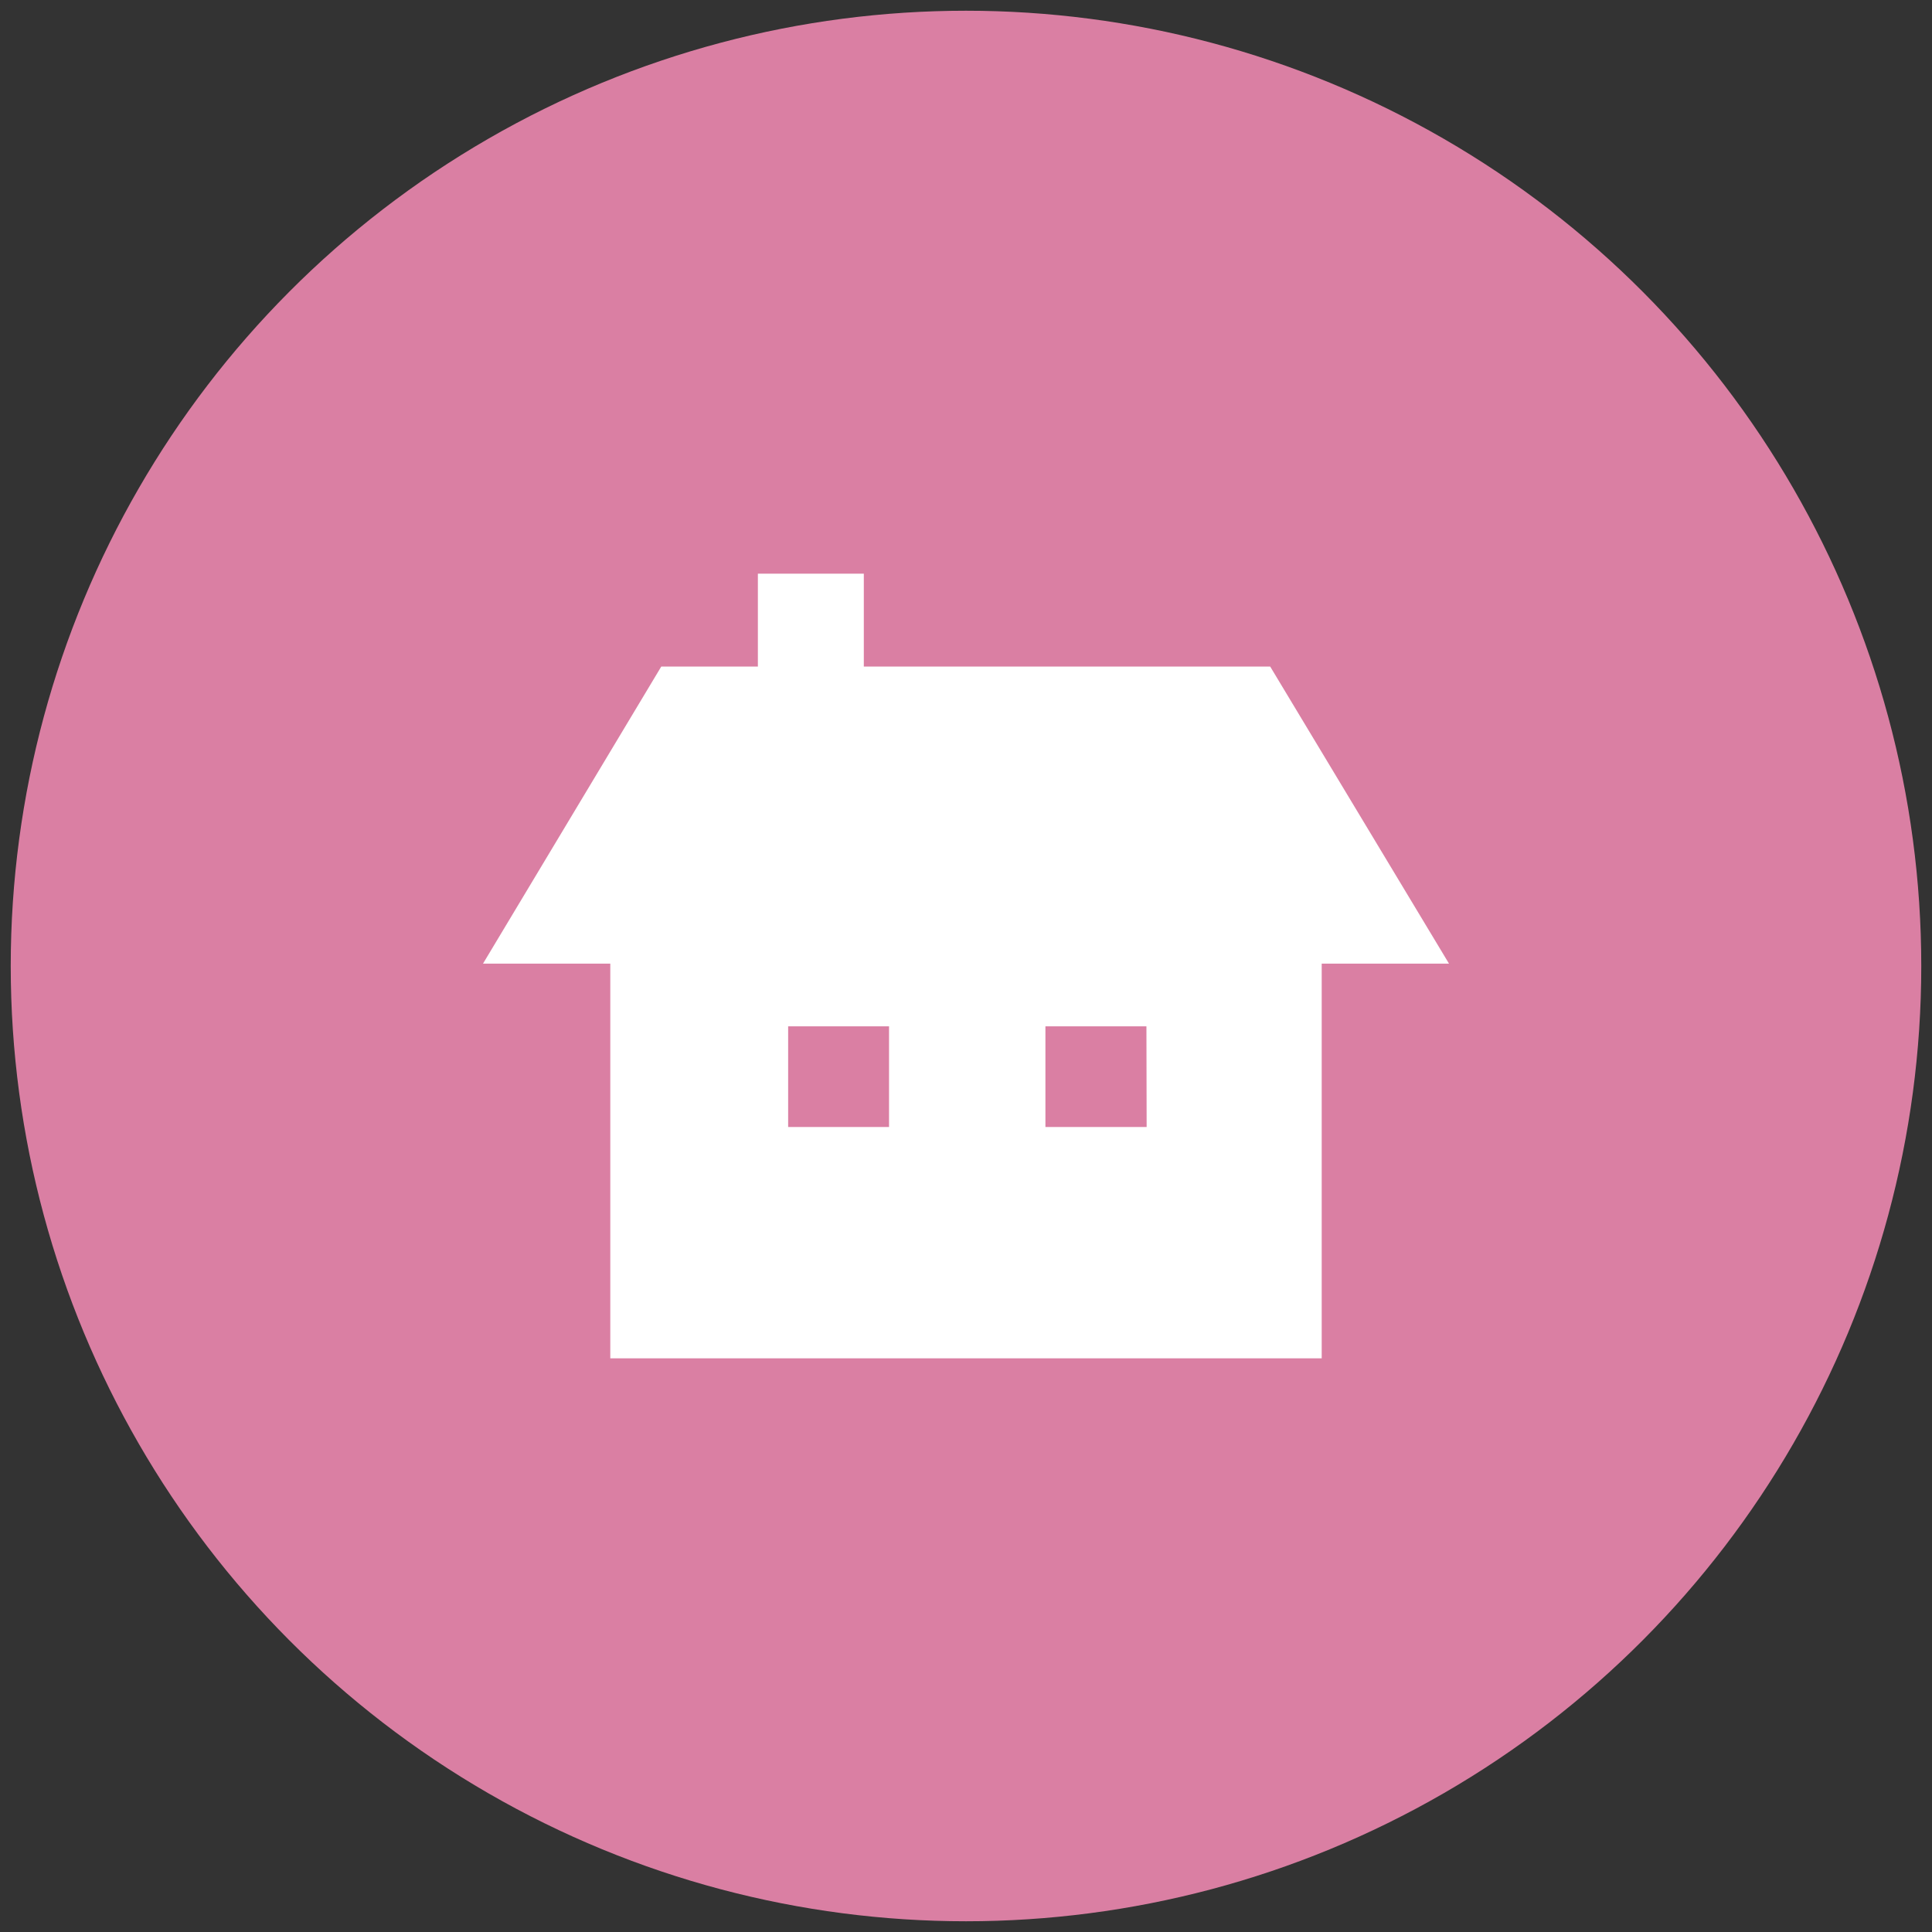
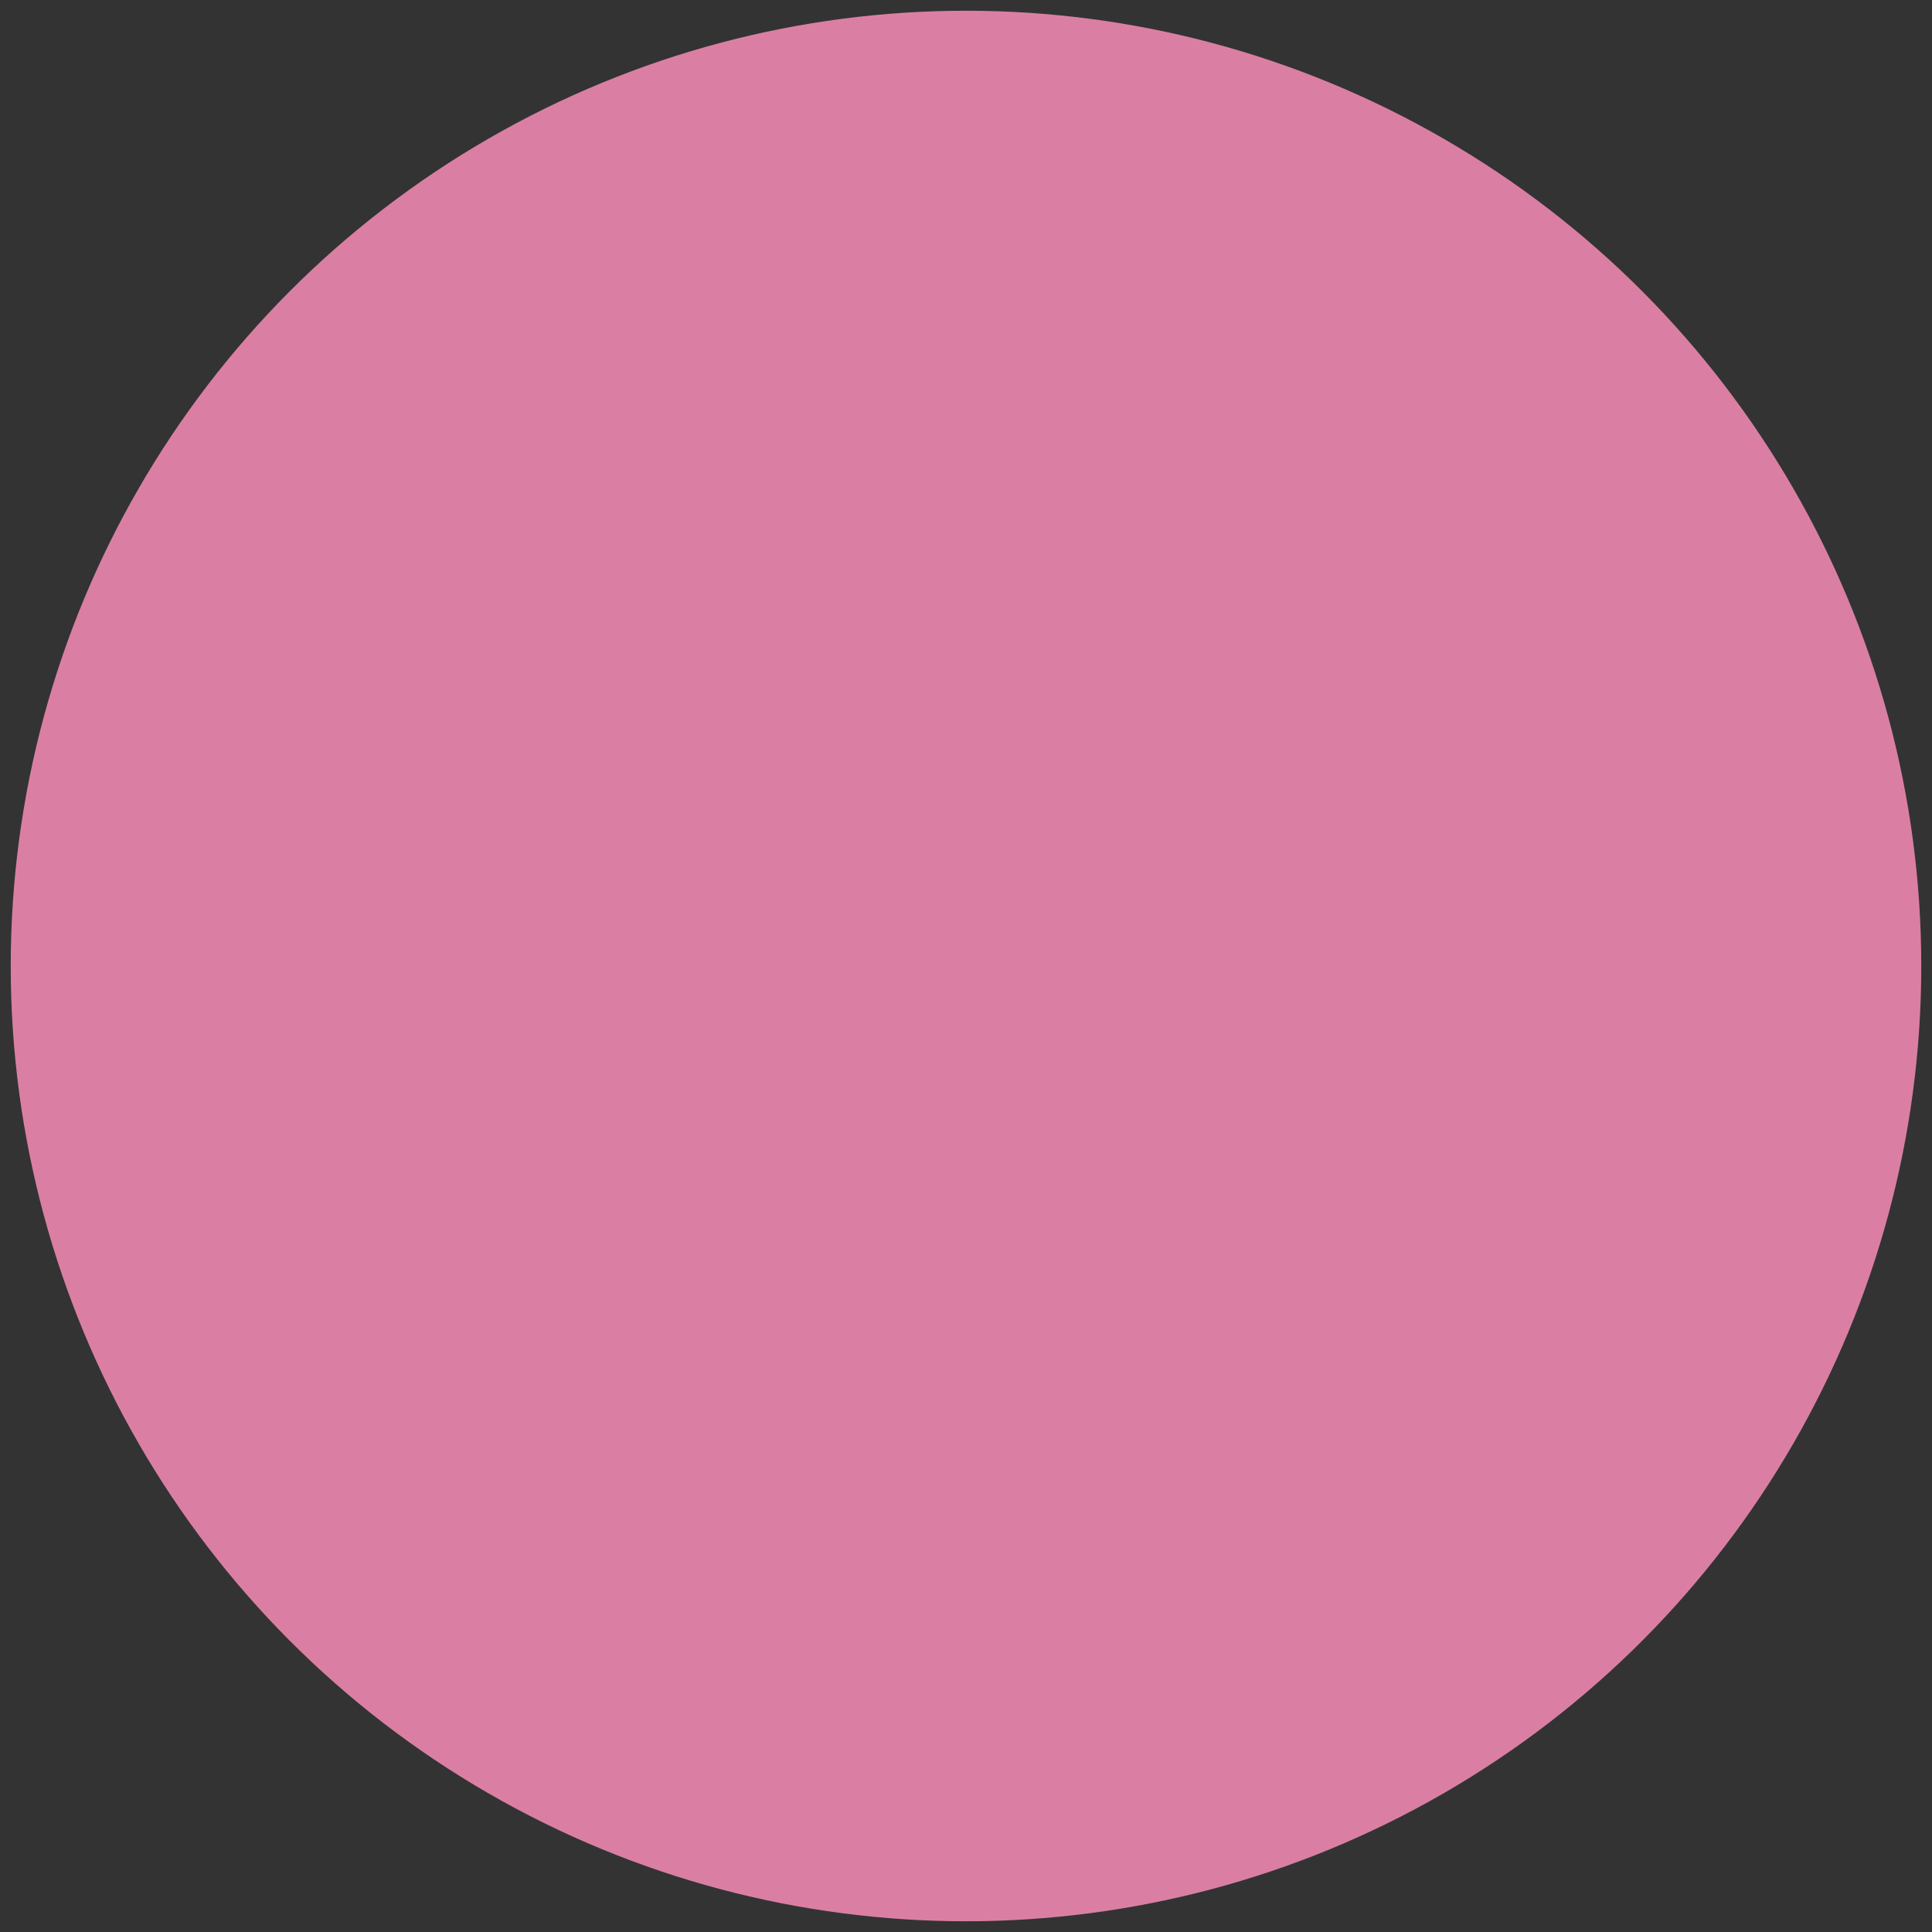
<svg xmlns="http://www.w3.org/2000/svg" id="ico_home" viewBox="0 0 180 180">
  <rect x="0" y="0" width="180" height="180" fill="#333333" stroke="none" />
  <defs>
    <style>.cls-1{fill:#da7fa3;}.cls-2{fill:#fff;}</style>
  </defs>
  <title>ico_home</title>
  <circle class="cls-1" cx="90" cy="90" r="89" />
-   <path class="cls-2" d="M118.34,62.1H80.48V53.45H70.61V62.1h-9L45,89.78H56.86v36.77h66.28V89.78H135ZM82.83,105h-9.4V95.62h9.4Zm24,0H97.4V95.62h9.41Z" />
</svg>